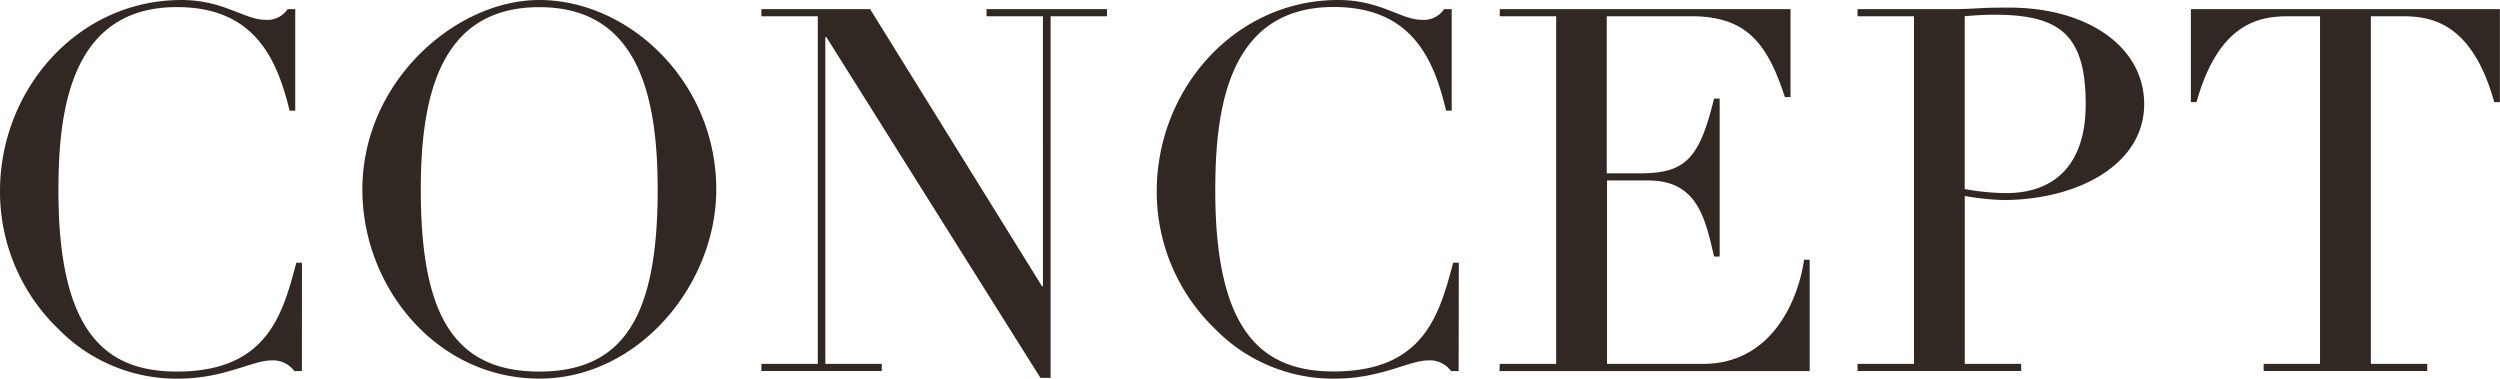
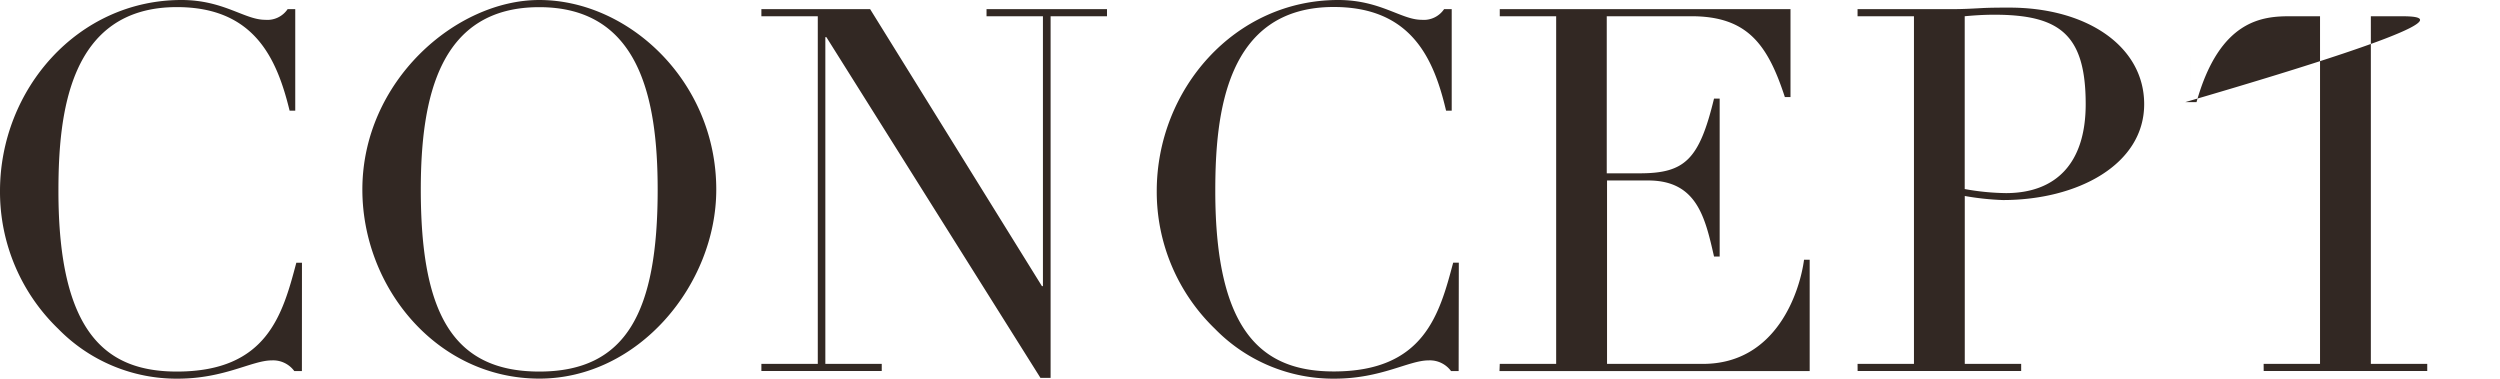
<svg xmlns="http://www.w3.org/2000/svg" viewBox="0 0 443.27 67.14">
-   <path d="M53.53 65.79h-1.35a4.66 4.66 0 00-4-1.89c-3.51 0-8.38 3.24-16.67 3.24a29.32 29.32 0 01-21.18-8.83A33.74 33.74 0 010 33.88C0 15.86 13.79 0 32.17 0 39.65 0 43.35 3.51 47 3.51a4.34 4.34 0 004-1.89h1.35v18h-1c-2.24-9.17-6.2-18.36-19.99-18.36-19.19 0-21 19.1-21 32.62 0 25.32 8.56 32 21 32 16 0 18.74-10.09 21.18-19.29h1zM95.61 0C111.47 0 127 14.42 127 33.61c0 16.85-13.79 33.52-31.36 33.52C77.5 67.14 64.25 51 64.25 33.61 64.25 14.42 80.83 0 95.61 0zm0 65.88c15.5 0 21-10.63 21-32.26 0-16.58-3.42-32.35-21-32.35s-21 15.77-21 32.35c0 21.62 5.5 32.26 21 32.26zM135 64.52h10V2.88h-10V1.62h19.28l30.46 49.11h.18V2.88h-10V1.62h21.36v1.26h-10V67h-1.8L146.52 6.58h-.18v57.94h10v1.26H135zm123.63 1.27h-1.35a4.66 4.66 0 00-4-1.89c-3.51 0-8.38 3.24-16.67 3.24a29.32 29.32 0 01-21.18-8.83 33.74 33.74 0 01-10.33-24.43c0-18 13.79-33.88 32.17-33.88 7.48 0 11.17 3.51 14.78 3.51a4.34 4.34 0 004-1.89h1.35v18h-1c-2.16-9.19-6.13-18.38-19.92-18.38-19.19 0-21 19.1-21 32.62 0 25.32 8.56 32 21 32 16 0 18.74-10.09 21.18-19.29h1zm7.29-1.27h10V2.88h-10V1.62h51.55v15.59h-1c-3.06-9.37-6.67-14.33-16.58-14.33h-15v27.85h5.86c8 0 10.54-2.43 13.16-13.25h1v28h-1C302.33 38.57 300.89 32 292.24 32h-7.3v32.52h17c13.16 0 17.21-13 17.93-18.47h1v19.74h-55zm63.44 0h10V2.88h-10V1.62h16.94c1.71 0 3.33-.09 5-.18s3.33-.09 5-.09c13.7 0 23.88 6.85 23.88 17.12 0 10.72-11.81 17-25.05 17a48.08 48.08 0 01-6.76-.72v29.77h10v1.26h-29zm19-31a43.47 43.47 0 007.3.72c8.83 0 14.15-5.23 14.15-15.77 0-12.35-4.6-15.86-16.22-15.86-2.25 0-4.24.18-5.23.27zm53 31h10V2.88h-5.23c-4.78 0-12.53.45-16.67 15.23h-1V1.62h54.79v16.49h-1C438.13 3.33 430.38 2.88 425.6 2.88h-5.23v61.64h10v1.26h-29z" fill="#322823" data-name="Layer 2" />
+   <path d="M53.53 65.79h-1.35a4.66 4.66 0 00-4-1.89c-3.51 0-8.38 3.24-16.67 3.24a29.32 29.32 0 01-21.18-8.83A33.74 33.74 0 010 33.88C0 15.86 13.79 0 32.17 0 39.65 0 43.35 3.51 47 3.51a4.34 4.34 0 004-1.89h1.35v18h-1c-2.24-9.17-6.2-18.36-19.99-18.36-19.19 0-21 19.1-21 32.62 0 25.32 8.56 32 21 32 16 0 18.74-10.09 21.18-19.29h1zM95.61 0C111.47 0 127 14.42 127 33.61c0 16.85-13.79 33.52-31.36 33.52C77.5 67.14 64.25 51 64.25 33.61 64.25 14.42 80.83 0 95.61 0zm0 65.88c15.5 0 21-10.63 21-32.26 0-16.58-3.42-32.35-21-32.35s-21 15.77-21 32.35c0 21.62 5.5 32.26 21 32.26zM135 64.52h10V2.88h-10V1.62h19.28l30.46 49.11h.18V2.88h-10V1.62h21.36v1.26h-10V67h-1.8L146.52 6.58h-.18v57.94h10v1.26H135zm123.63 1.27h-1.35a4.66 4.66 0 00-4-1.89c-3.51 0-8.38 3.24-16.67 3.24a29.32 29.32 0 01-21.18-8.83 33.74 33.74 0 01-10.33-24.43c0-18 13.79-33.88 32.17-33.88 7.48 0 11.17 3.51 14.78 3.51a4.34 4.34 0 004-1.89h1.35v18h-1c-2.16-9.19-6.13-18.38-19.92-18.38-19.19 0-21 19.1-21 32.62 0 25.32 8.56 32 21 32 16 0 18.74-10.09 21.18-19.29h1zm7.29-1.27h10V2.88h-10V1.62h51.55v15.59h-1c-3.06-9.37-6.67-14.33-16.58-14.33h-15v27.85h5.86c8 0 10.54-2.43 13.16-13.25h1v28h-1C302.33 38.57 300.89 32 292.24 32h-7.3v32.52h17c13.16 0 17.21-13 17.93-18.47h1v19.74h-55zm63.44 0h10V2.88h-10V1.62h16.94c1.71 0 3.33-.09 5-.18s3.33-.09 5-.09c13.7 0 23.88 6.85 23.88 17.12 0 10.72-11.81 17-25.05 17a48.08 48.08 0 01-6.76-.72v29.77h10v1.26h-29zm19-31a43.47 43.47 0 007.3.72c8.83 0 14.15-5.23 14.15-15.77 0-12.35-4.6-15.86-16.22-15.86-2.25 0-4.24.18-5.23.27zm53 31h10V2.88h-5.23c-4.78 0-12.53.45-16.67 15.23h-1V1.62v16.49h-1C438.13 3.33 430.38 2.88 425.6 2.88h-5.23v61.64h10v1.26h-29z" fill="#322823" data-name="Layer 2" />
</svg>